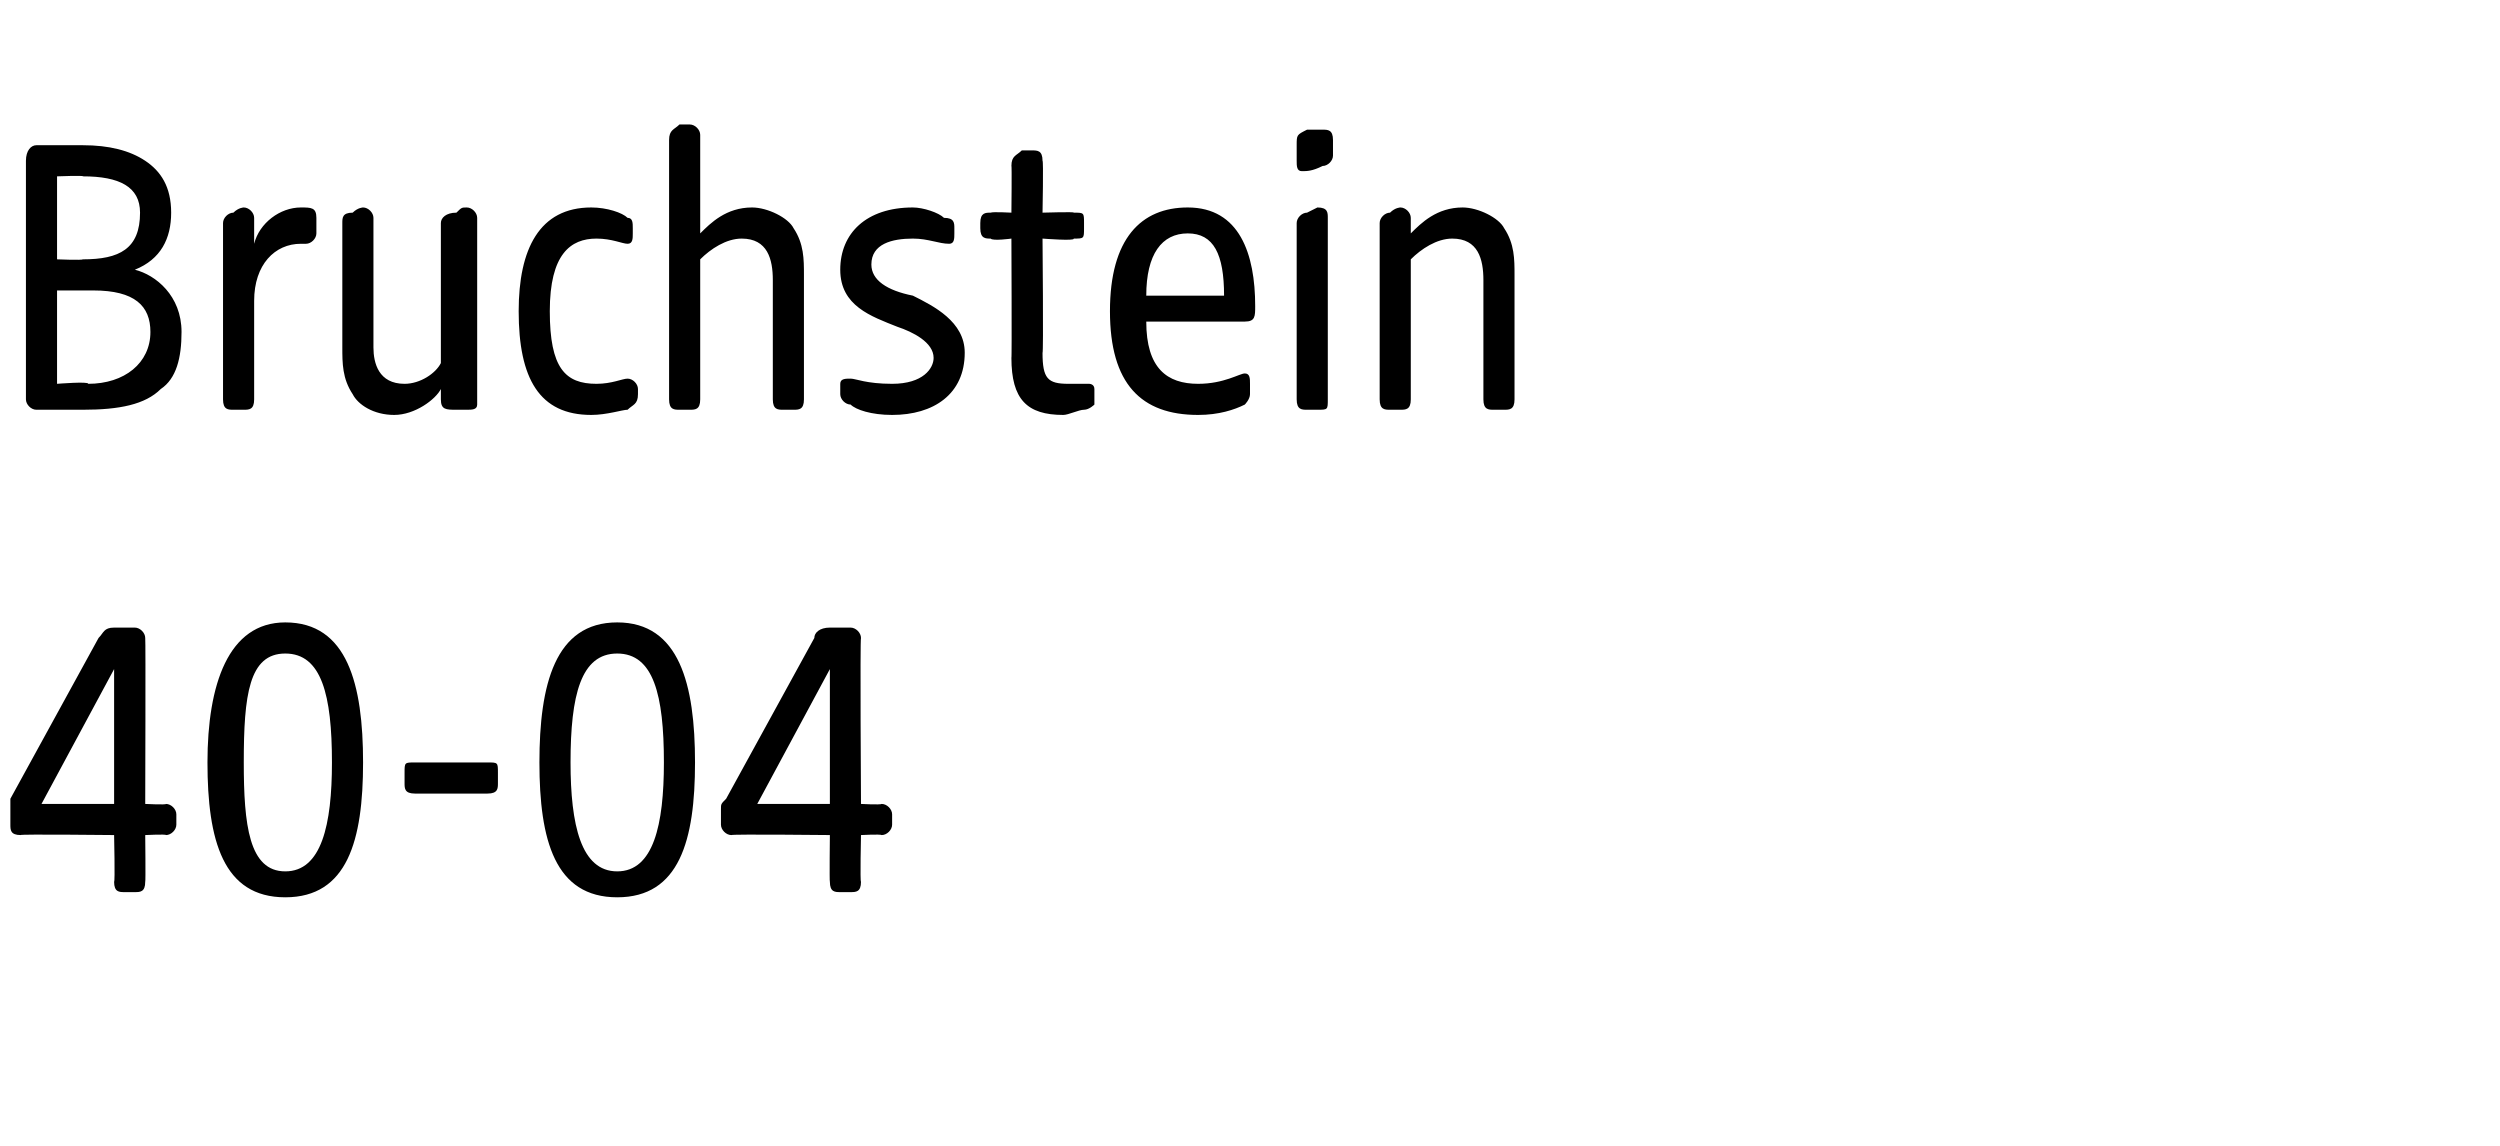
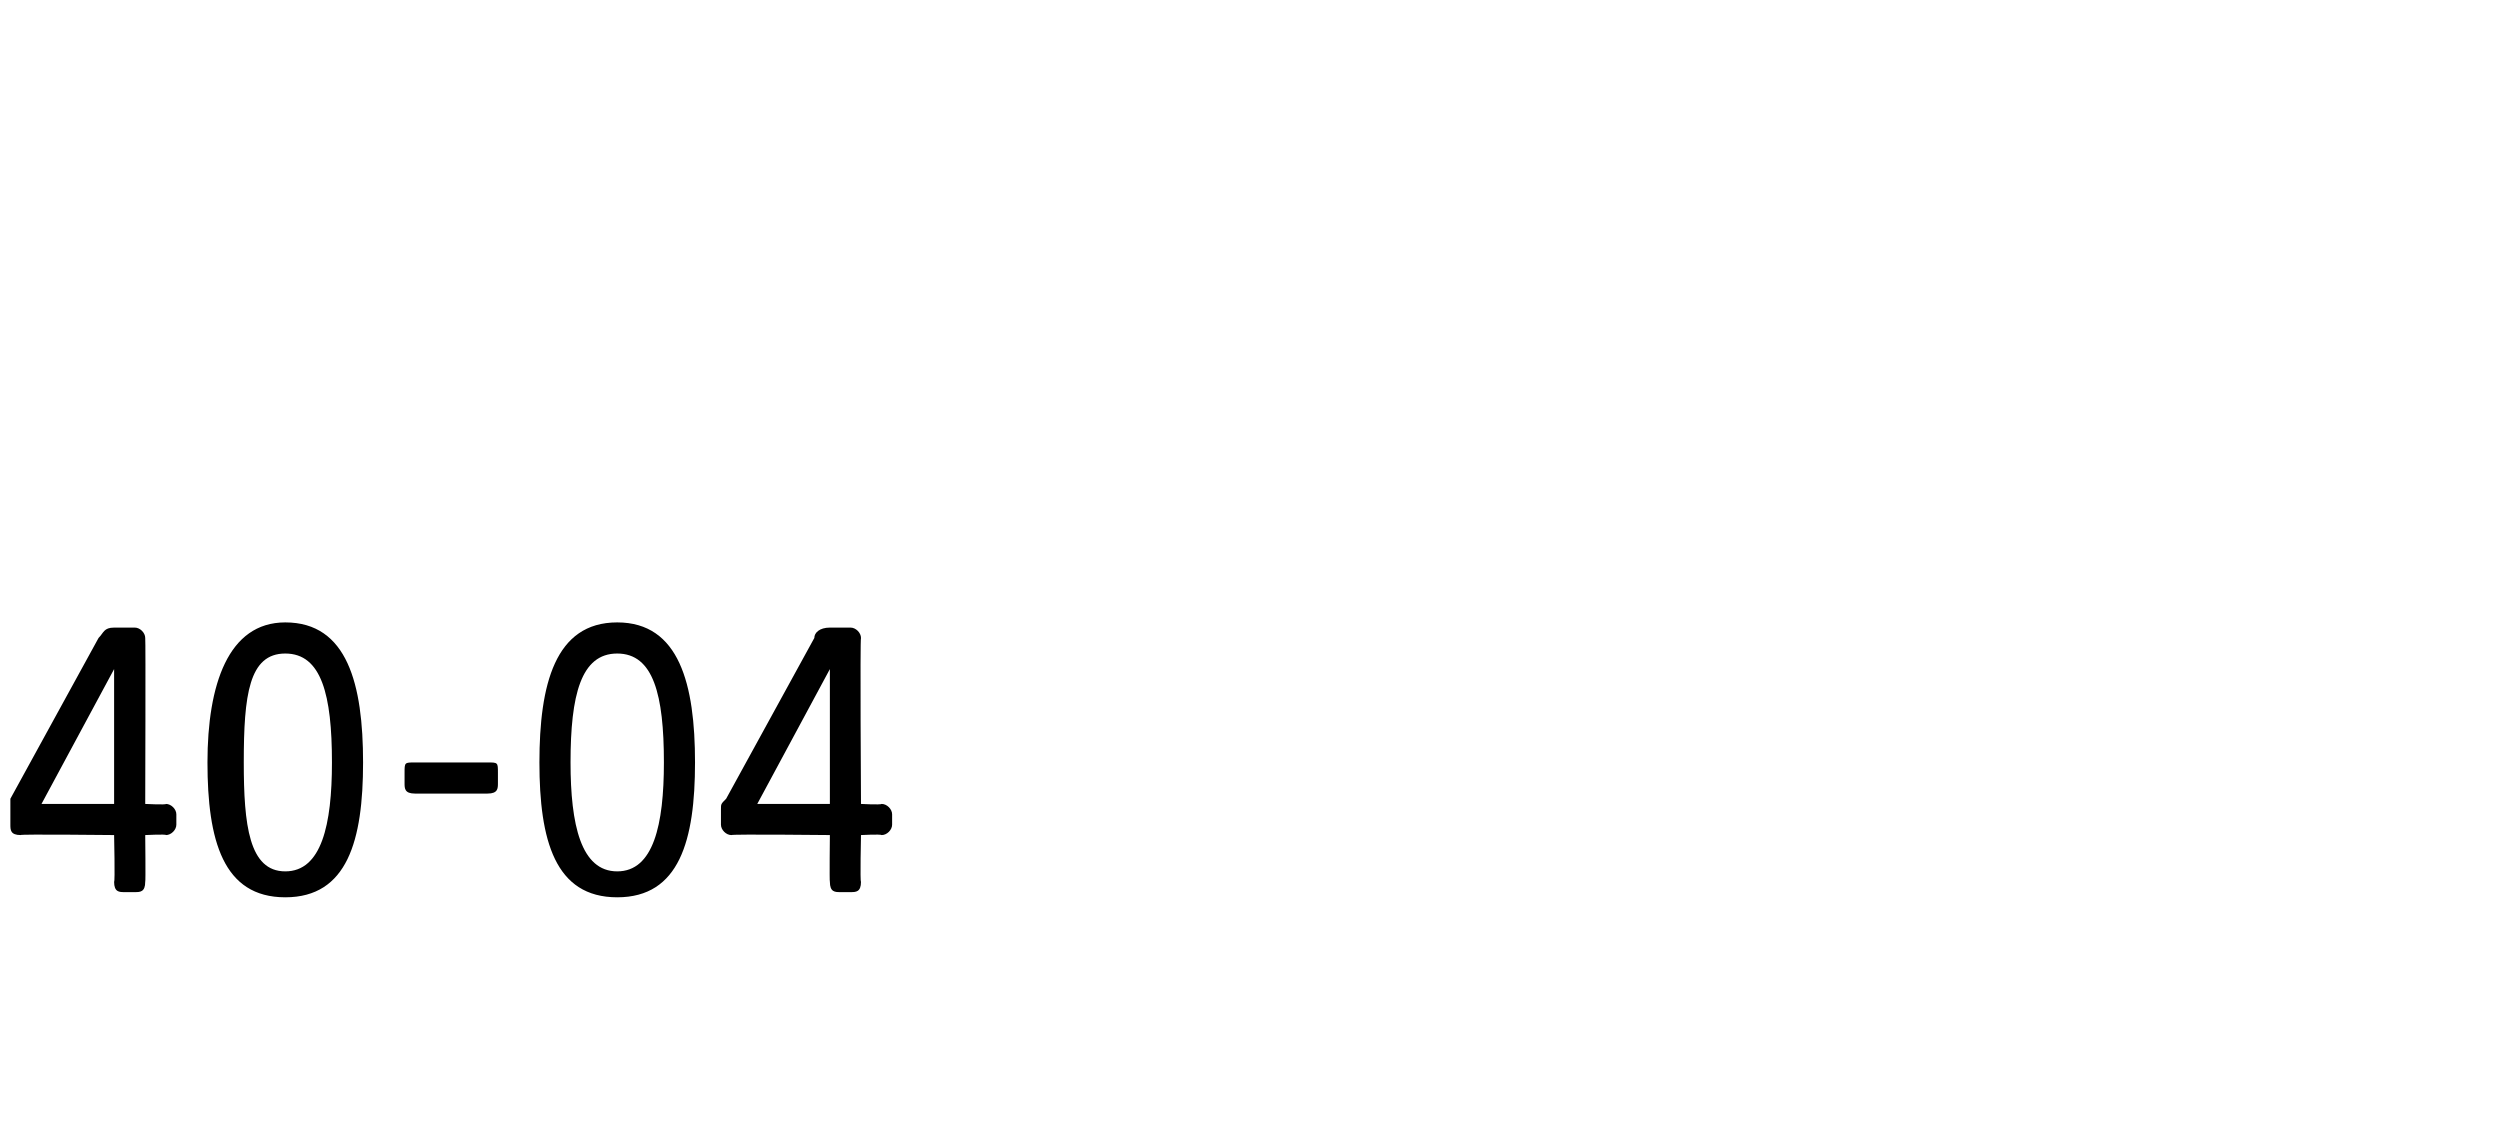
<svg xmlns="http://www.w3.org/2000/svg" version="1.1" width="48.2px" height="22.1px" viewBox="0 -2 48.2 22.1" style="top:-2px">
  <desc>Bruchstein 40 04</desc>
  <defs />
  <g id="Polygon55851">
    <path d="M 2.2 15 C 2.22 15.01 2.2 14.1 2.2 14.1 C 2.2 14.1 0.37 14.08 0.4 14.1 C 0.2 14.1 0.2 14 0.2 13.9 C 0.2 13.9 0.2 13.6 0.2 13.6 C 0.2 13.5 0.2 13.5 0.2 13.4 C 0.2 13.4 1.9 10.3 1.9 10.3 C 2 10.2 2 10.1 2.2 10.1 C 2.2 10.1 2.6 10.1 2.6 10.1 C 2.7 10.1 2.8 10.2 2.8 10.3 C 2.81 10.31 2.8 13.5 2.8 13.5 C 2.8 13.5 3.2 13.52 3.2 13.5 C 3.3 13.5 3.4 13.6 3.4 13.7 C 3.4 13.7 3.4 13.9 3.4 13.9 C 3.4 14 3.3 14.1 3.2 14.1 C 3.2 14.08 2.8 14.1 2.8 14.1 C 2.8 14.1 2.81 15.01 2.8 15 C 2.8 15.2 2.7 15.2 2.6 15.2 C 2.6 15.2 2.4 15.2 2.4 15.2 C 2.3 15.2 2.2 15.2 2.2 15 Z M 2.2 13.5 L 2.2 10.9 L 0.8 13.5 L 2.2 13.5 Z M 4 12.7 C 4 11.2 4.4 10 5.5 10 C 6.7 10 7 11.2 7 12.7 C 7 14.2 6.7 15.3 5.5 15.3 C 4.3 15.3 4 14.2 4 12.7 Z M 5.5 14.8 C 6.2 14.8 6.4 13.9 6.4 12.7 C 6.4 11.4 6.2 10.6 5.5 10.6 C 4.8 10.6 4.7 11.4 4.7 12.7 C 4.7 13.9 4.8 14.8 5.5 14.8 Z M 7.8 13.1 C 7.8 13.1 7.8 12.9 7.8 12.9 C 7.8 12.7 7.8 12.7 8 12.7 C 8 12.7 9.4 12.7 9.4 12.7 C 9.6 12.7 9.6 12.7 9.6 12.9 C 9.6 12.9 9.6 13.1 9.6 13.1 C 9.6 13.2 9.6 13.3 9.4 13.3 C 9.4 13.3 8 13.3 8 13.3 C 7.8 13.3 7.8 13.2 7.8 13.1 Z M 10.4 12.7 C 10.4 11.2 10.7 10 11.9 10 C 13.1 10 13.4 11.2 13.4 12.7 C 13.4 14.2 13.1 15.3 11.9 15.3 C 10.7 15.3 10.4 14.2 10.4 12.7 Z M 11.9 14.8 C 12.6 14.8 12.8 13.9 12.8 12.7 C 12.8 11.4 12.6 10.6 11.9 10.6 C 11.2 10.6 11 11.4 11 12.7 C 11 13.9 11.2 14.8 11.9 14.8 Z M 16 15 C 15.99 15.01 16 14.1 16 14.1 C 16 14.1 14.14 14.08 14.1 14.1 C 14 14.1 13.9 14 13.9 13.9 C 13.9 13.9 13.9 13.6 13.9 13.6 C 13.9 13.5 13.9 13.5 14 13.4 C 14 13.4 15.7 10.3 15.7 10.3 C 15.7 10.2 15.8 10.1 16 10.1 C 16 10.1 16.4 10.1 16.4 10.1 C 16.5 10.1 16.6 10.2 16.6 10.3 C 16.58 10.31 16.6 13.5 16.6 13.5 C 16.6 13.5 16.97 13.52 17 13.5 C 17.1 13.5 17.2 13.6 17.2 13.7 C 17.2 13.7 17.2 13.9 17.2 13.9 C 17.2 14 17.1 14.1 17 14.1 C 16.97 14.08 16.6 14.1 16.6 14.1 C 16.6 14.1 16.58 15.01 16.6 15 C 16.6 15.2 16.5 15.2 16.4 15.2 C 16.4 15.2 16.2 15.2 16.2 15.2 C 16.1 15.2 16 15.2 16 15 Z M 16 13.5 L 16 10.9 L 14.6 13.5 L 16 13.5 Z " stroke="none" fill="#000" />
  </g>
  <g id="Polygon55850">
-     <path d="M 0.5 5.7 C 0.5 5.7 0.5 1.1 0.5 1.1 C 0.5 0.9 0.6 0.8 0.7 0.8 C 0.7 0.8 1.6 0.8 1.6 0.8 C 2.1 0.8 2.5 0.9 2.8 1.1 C 3.1 1.3 3.3 1.6 3.3 2.1 C 3.3 2.6 3.1 3 2.6 3.2 C 3 3.3 3.5 3.7 3.5 4.4 C 3.5 4.9 3.4 5.3 3.1 5.5 C 2.8 5.8 2.3 5.9 1.6 5.9 C 1.6 5.9 0.7 5.9 0.7 5.9 C 0.6 5.9 0.5 5.8 0.5 5.7 Z M 1.7 5.4 C 2.4 5.4 2.9 5 2.9 4.4 C 2.9 3.9 2.6 3.6 1.8 3.6 C 1.78 3.6 1.1 3.6 1.1 3.6 L 1.1 5.4 C 1.1 5.4 1.72 5.35 1.7 5.4 Z M 1.6 3 C 2.3 3 2.7 2.8 2.7 2.1 C 2.7 1.6 2.3 1.4 1.6 1.4 C 1.62 1.38 1.1 1.4 1.1 1.4 L 1.1 3 C 1.1 3 1.58 3.02 1.6 3 Z M 4.3 5.7 C 4.3 5.7 4.3 2.3 4.3 2.3 C 4.3 2.2 4.4 2.1 4.5 2.1 C 4.6 2 4.7 2 4.7 2 C 4.8 2 4.9 2.1 4.9 2.2 C 4.9 2.2 4.9 2.7 4.9 2.7 C 5 2.3 5.4 2 5.8 2 C 6 2 6.1 2 6.1 2.2 C 6.1 2.2 6.1 2.5 6.1 2.5 C 6.1 2.6 6 2.7 5.9 2.7 C 5.9 2.7 5.8 2.7 5.8 2.7 C 5.3 2.7 4.9 3.1 4.9 3.8 C 4.9 3.8 4.9 5.7 4.9 5.7 C 4.9 5.9 4.8 5.9 4.7 5.9 C 4.7 5.9 4.5 5.9 4.5 5.9 C 4.4 5.9 4.3 5.9 4.3 5.7 Z M 6.8 5.6 C 6.6 5.3 6.6 5 6.6 4.7 C 6.6 4.7 6.6 2.3 6.6 2.3 C 6.6 2.2 6.6 2.1 6.8 2.1 C 6.9 2 7 2 7 2 C 7.1 2 7.2 2.1 7.2 2.2 C 7.2 2.2 7.2 4.7 7.2 4.7 C 7.2 5 7.3 5.4 7.8 5.4 C 8.1 5.4 8.4 5.2 8.5 5 C 8.5 5 8.5 2.3 8.5 2.3 C 8.5 2.2 8.6 2.1 8.8 2.1 C 8.9 2 8.9 2 9 2 C 9.1 2 9.2 2.1 9.2 2.2 C 9.2 2.2 9.2 5.8 9.2 5.8 C 9.2 5.9 9.1 5.9 9 5.9 C 9 5.9 8.8 5.9 8.8 5.9 C 8.6 5.9 8.5 5.9 8.5 5.7 C 8.5 5.7 8.5 5.5 8.5 5.5 C 8.4 5.7 8 6 7.6 6 C 7.2 6 6.9 5.8 6.8 5.6 Z M 10 4 C 10 2.8 10.4 2 11.4 2 C 11.7 2 12 2.1 12.1 2.2 C 12.2 2.2 12.2 2.3 12.2 2.4 C 12.2 2.4 12.2 2.5 12.2 2.5 C 12.2 2.6 12.2 2.7 12.1 2.7 C 12 2.7 11.8 2.6 11.5 2.6 C 11 2.6 10.6 2.9 10.6 4 C 10.6 5.1 10.9 5.4 11.5 5.4 C 11.8 5.4 12 5.3 12.1 5.3 C 12.2 5.3 12.3 5.4 12.3 5.5 C 12.3 5.5 12.3 5.6 12.3 5.6 C 12.3 5.8 12.2 5.8 12.1 5.9 C 12 5.9 11.7 6 11.4 6 C 10.4 6 10 5.3 10 4 Z M 12.9 5.7 C 12.9 5.7 12.9 0.7 12.9 0.7 C 12.9 0.5 13 0.5 13.1 0.4 C 13.2 0.4 13.3 0.4 13.3 0.4 C 13.4 0.4 13.5 0.5 13.5 0.6 C 13.5 0.6 13.5 2.5 13.5 2.5 C 13.7 2.3 14 2 14.5 2 C 14.8 2 15.2 2.2 15.3 2.4 C 15.5 2.7 15.5 3 15.5 3.3 C 15.5 3.3 15.5 5.7 15.5 5.7 C 15.5 5.9 15.4 5.9 15.3 5.9 C 15.3 5.9 15.1 5.9 15.1 5.9 C 15 5.9 14.9 5.9 14.9 5.7 C 14.9 5.7 14.9 3.4 14.9 3.4 C 14.9 3 14.8 2.6 14.3 2.6 C 14 2.6 13.7 2.8 13.5 3 C 13.5 3 13.5 5.7 13.5 5.7 C 13.5 5.9 13.4 5.9 13.3 5.9 C 13.3 5.9 13.1 5.9 13.1 5.9 C 13 5.9 12.9 5.9 12.9 5.7 Z M 16.4 5.8 C 16.3 5.8 16.2 5.7 16.2 5.6 C 16.2 5.6 16.2 5.4 16.2 5.4 C 16.2 5.3 16.3 5.3 16.4 5.3 C 16.5 5.3 16.7 5.4 17.2 5.4 C 17.8 5.4 18 5.1 18 4.9 C 18 4.6 17.6 4.4 17.3 4.3 C 16.8 4.1 16.2 3.9 16.2 3.2 C 16.2 2.5 16.7 2 17.6 2 C 17.8 2 18.1 2.1 18.2 2.2 C 18.4 2.2 18.4 2.3 18.4 2.4 C 18.4 2.4 18.4 2.5 18.4 2.5 C 18.4 2.6 18.4 2.7 18.3 2.7 C 18.1 2.7 17.9 2.6 17.6 2.6 C 17.2 2.6 16.8 2.7 16.8 3.1 C 16.8 3.4 17.1 3.6 17.6 3.7 C 18 3.9 18.6 4.2 18.6 4.8 C 18.6 5.6 18 6 17.2 6 C 16.8 6 16.5 5.9 16.4 5.8 Z M 19.5 4.9 C 19.51 4.92 19.5 2.6 19.5 2.6 C 19.5 2.6 19.14 2.65 19.1 2.6 C 19 2.6 18.9 2.6 18.9 2.4 C 18.9 2.4 18.9 2.3 18.9 2.3 C 18.9 2.1 19 2.1 19.1 2.1 C 19.14 2.08 19.5 2.1 19.5 2.1 C 19.5 2.1 19.51 1.18 19.5 1.2 C 19.5 1 19.6 1 19.7 0.9 C 19.8 0.9 19.9 0.9 19.9 0.9 C 20 0.9 20.1 0.9 20.1 1.1 C 20.12 1.09 20.1 2.1 20.1 2.1 C 20.1 2.1 20.74 2.08 20.7 2.1 C 20.9 2.1 20.9 2.1 20.9 2.3 C 20.9 2.3 20.9 2.4 20.9 2.4 C 20.9 2.6 20.9 2.6 20.7 2.6 C 20.74 2.65 20.1 2.6 20.1 2.6 C 20.1 2.6 20.12 4.83 20.1 4.8 C 20.1 5.3 20.2 5.4 20.6 5.4 C 20.8 5.4 20.9 5.4 21 5.4 C 21 5.4 21.1 5.4 21.1 5.5 C 21.1 5.5 21.1 5.8 21.1 5.8 C 21.1 5.8 21 5.9 20.9 5.9 C 20.8 5.9 20.6 6 20.5 6 C 19.8 6 19.5 5.7 19.5 4.9 Z M 21.4 4 C 21.4 2.6 22 2 22.9 2 C 23.9 2 24.2 2.9 24.2 3.9 C 24.2 4.1 24.2 4.2 24 4.2 C 24 4.2 22.1 4.2 22.1 4.2 C 22.1 5.1 22.5 5.4 23.1 5.4 C 23.6 5.4 23.9 5.2 24 5.2 C 24.1 5.2 24.1 5.3 24.1 5.4 C 24.1 5.4 24.1 5.6 24.1 5.6 C 24.1 5.7 24 5.8 24 5.8 C 23.8 5.9 23.5 6 23.1 6 C 22 6 21.4 5.4 21.4 4 Z M 23.6 3.7 C 23.6 2.9 23.4 2.5 22.9 2.5 C 22.4 2.5 22.1 2.9 22.1 3.7 C 22.1 3.7 23.6 3.7 23.6 3.7 Z M 25 5.7 C 25 5.7 25 2.3 25 2.3 C 25 2.2 25.1 2.1 25.2 2.1 C 25.4 2 25.4 2 25.4 2 C 25.6 2 25.6 2.1 25.6 2.2 C 25.6 2.2 25.6 5.7 25.6 5.7 C 25.6 5.9 25.6 5.9 25.4 5.9 C 25.4 5.9 25.2 5.9 25.2 5.9 C 25.1 5.9 25 5.9 25 5.7 Z M 25 0.8 C 25 0.6 25 0.6 25.2 0.5 C 25.3 0.5 25.4 0.5 25.5 0.5 C 25.6 0.5 25.7 0.5 25.7 0.7 C 25.7 0.7 25.7 1 25.7 1 C 25.7 1.1 25.6 1.2 25.5 1.2 C 25.3 1.3 25.2 1.3 25.1 1.3 C 25 1.3 25 1.2 25 1.1 C 25 1.1 25 0.8 25 0.8 Z M 26.6 5.7 C 26.6 5.7 26.6 2.3 26.6 2.3 C 26.6 2.2 26.7 2.1 26.8 2.1 C 26.9 2 27 2 27 2 C 27.1 2 27.2 2.1 27.2 2.2 C 27.2 2.2 27.2 2.5 27.2 2.5 C 27.4 2.3 27.7 2 28.2 2 C 28.5 2 28.9 2.2 29 2.4 C 29.2 2.7 29.2 3 29.2 3.3 C 29.2 3.3 29.2 5.7 29.2 5.7 C 29.2 5.9 29.1 5.9 29 5.9 C 29 5.9 28.8 5.9 28.8 5.9 C 28.7 5.9 28.6 5.9 28.6 5.7 C 28.6 5.7 28.6 3.4 28.6 3.4 C 28.6 3 28.5 2.6 28 2.6 C 27.7 2.6 27.4 2.8 27.2 3 C 27.2 3 27.2 5.7 27.2 5.7 C 27.2 5.9 27.1 5.9 27 5.9 C 27 5.9 26.8 5.9 26.8 5.9 C 26.7 5.9 26.6 5.9 26.6 5.7 Z " stroke="none" fill="#000" />
-   </g>
+     </g>
</svg>